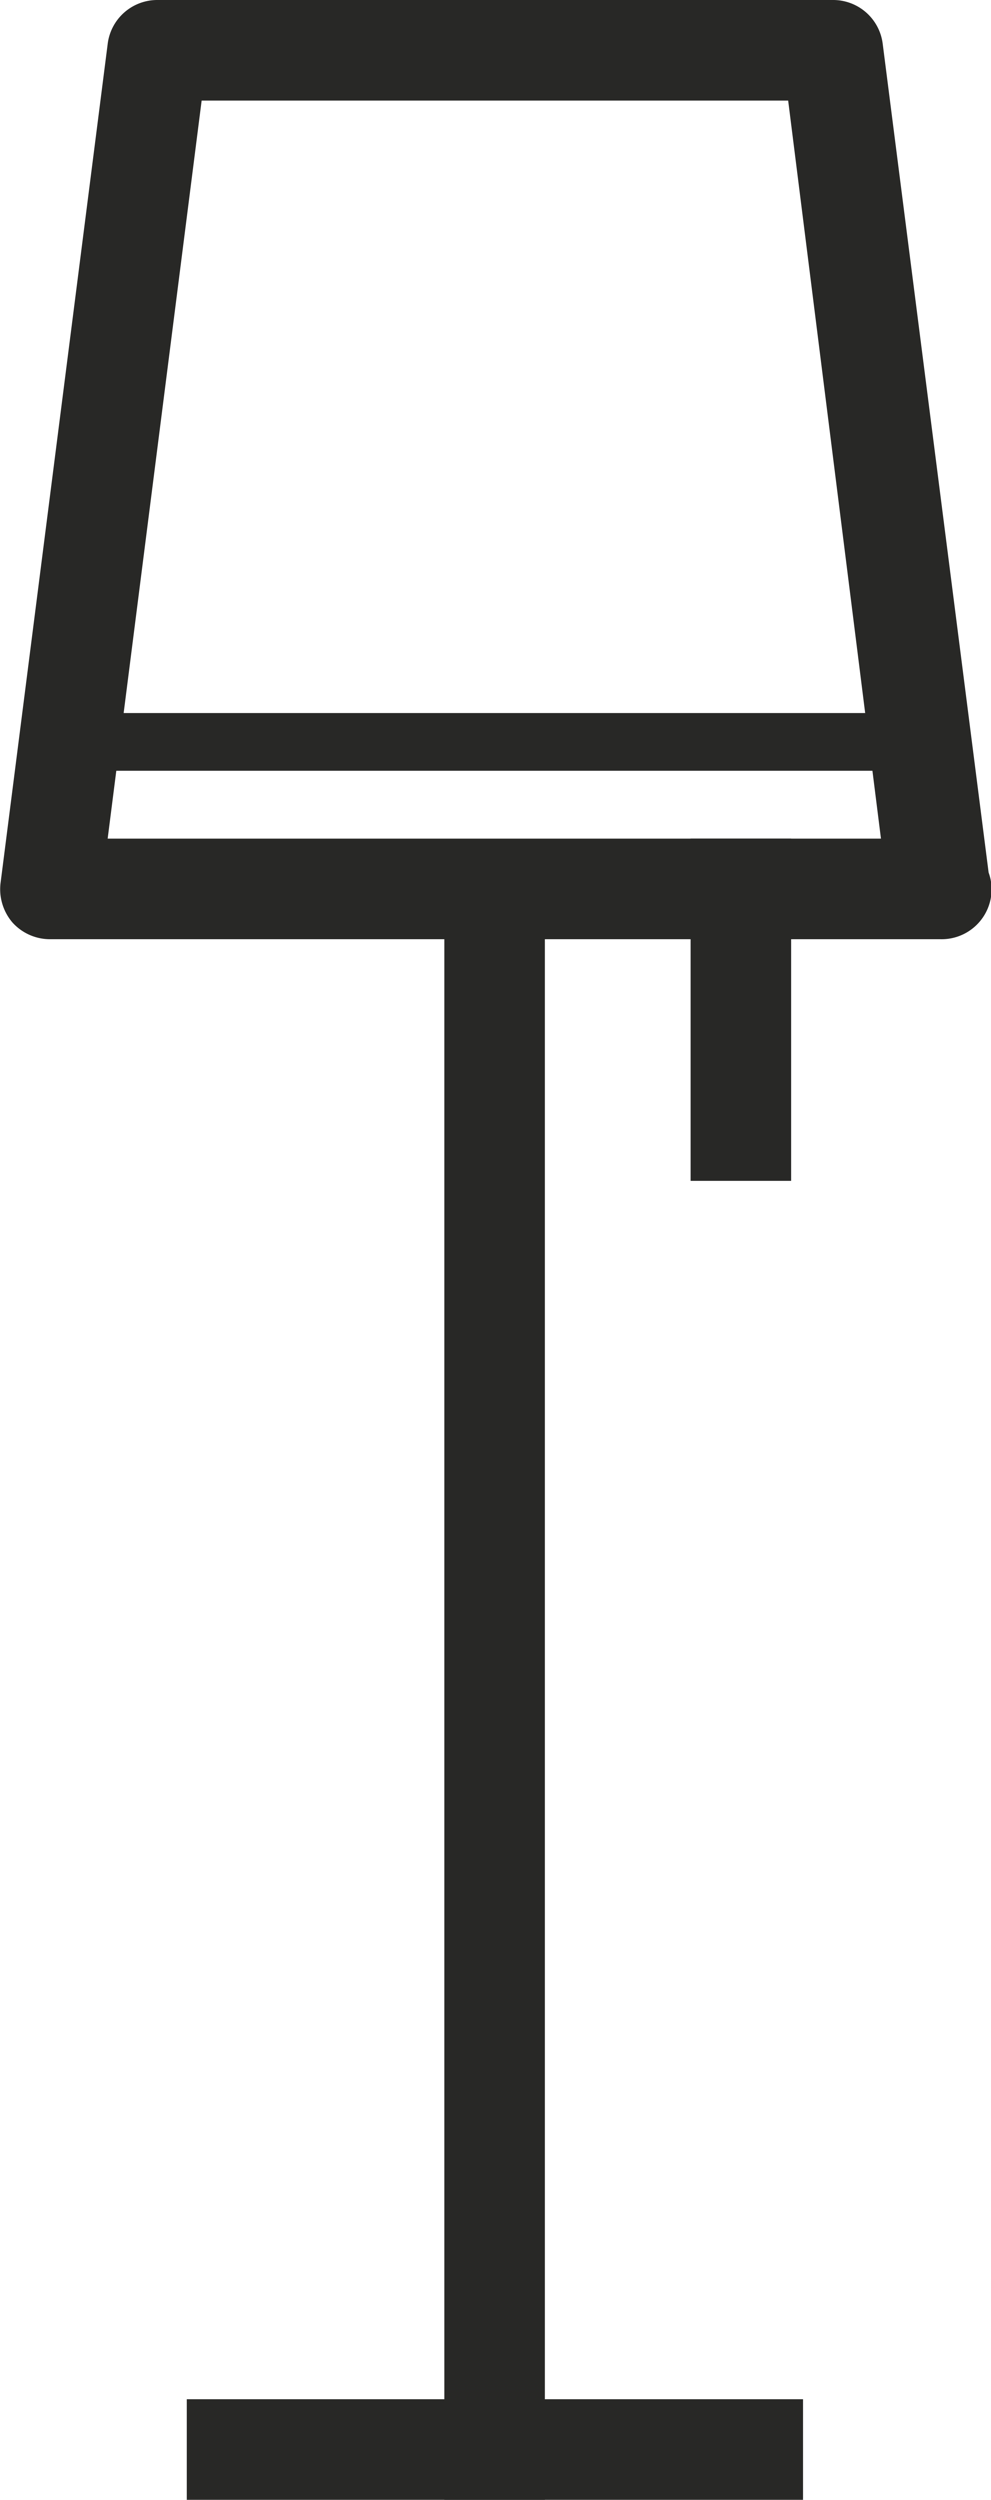
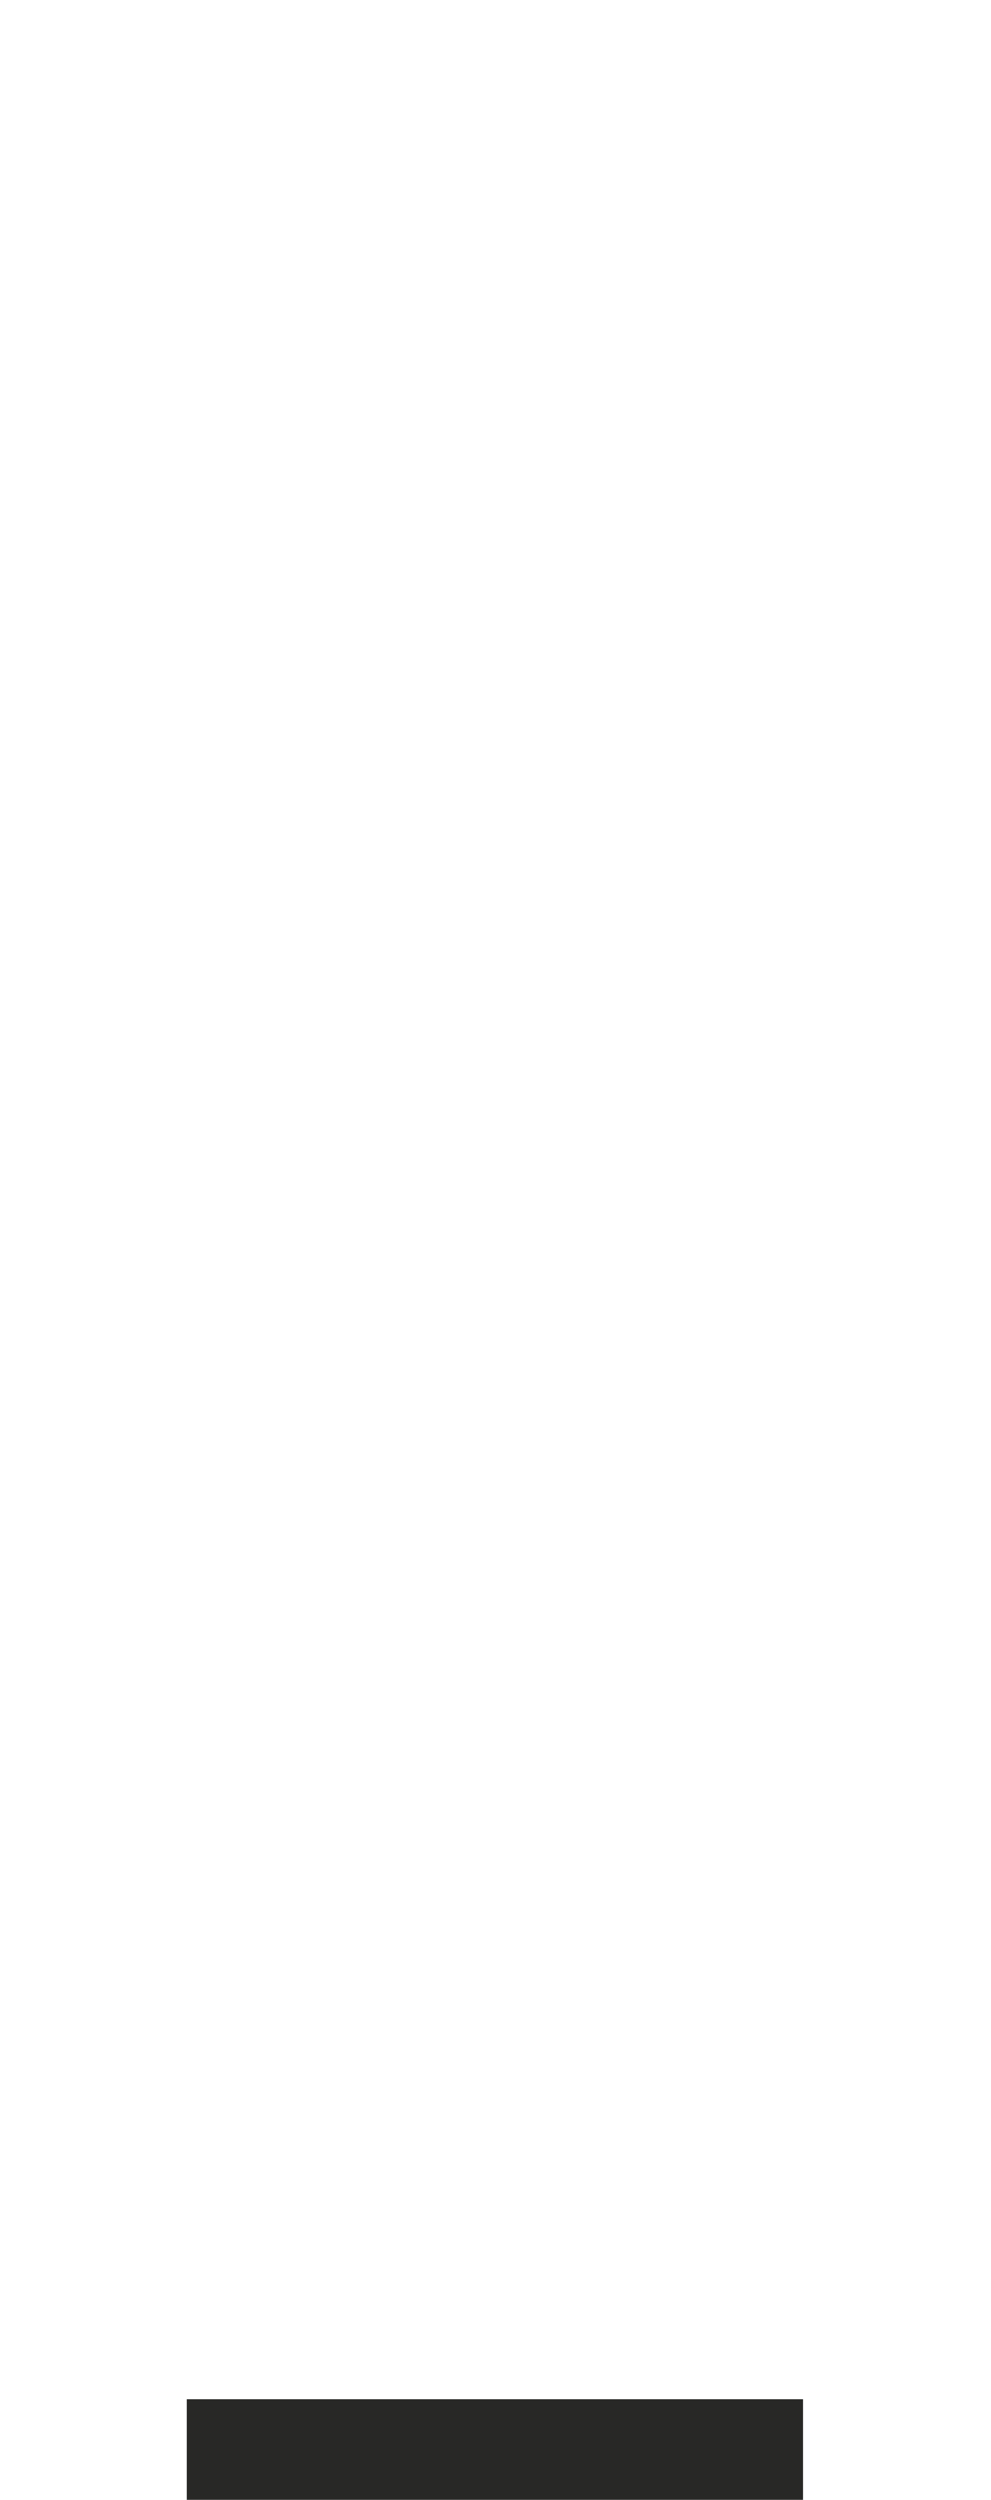
<svg xmlns="http://www.w3.org/2000/svg" viewBox="0 0 16.66 42">
  <defs>
    <style>.cls-1{fill:#282826;}</style>
  </defs>
  <title>Fichier 48</title>
  <g id="Calque_2" data-name="Calque 2">
    <g id="Layer_1" data-name="Layer 1">
-       <path class="cls-1" d="M15.81,15.78H.85a.85.85,0,0,1-.64-.28.86.86,0,0,1-.2-.67L1.81.74A.84.84,0,0,1,2.65,0H14a.84.84,0,0,1,.84.74l1.78,13.92a.82.82,0,0,1,.05.28A.84.84,0,0,1,15.81,15.78Zm-14-1.69h13L13.25,1.69H3.39Z" />
-       <rect class="cls-1" x="0.56" y="11.98" width="15.52" height="0.97" />
-       <rect class="cls-1" x="11.61" y="14.09" width="1.69" height="5.75" />
-       <rect class="cls-1" x="7.47" y="14.74" width="1.69" height="27.26" />
      <rect class="cls-1" x="3.14" y="40.31" width="10.36" height="1.69" />
    </g>
  </g>
</svg>